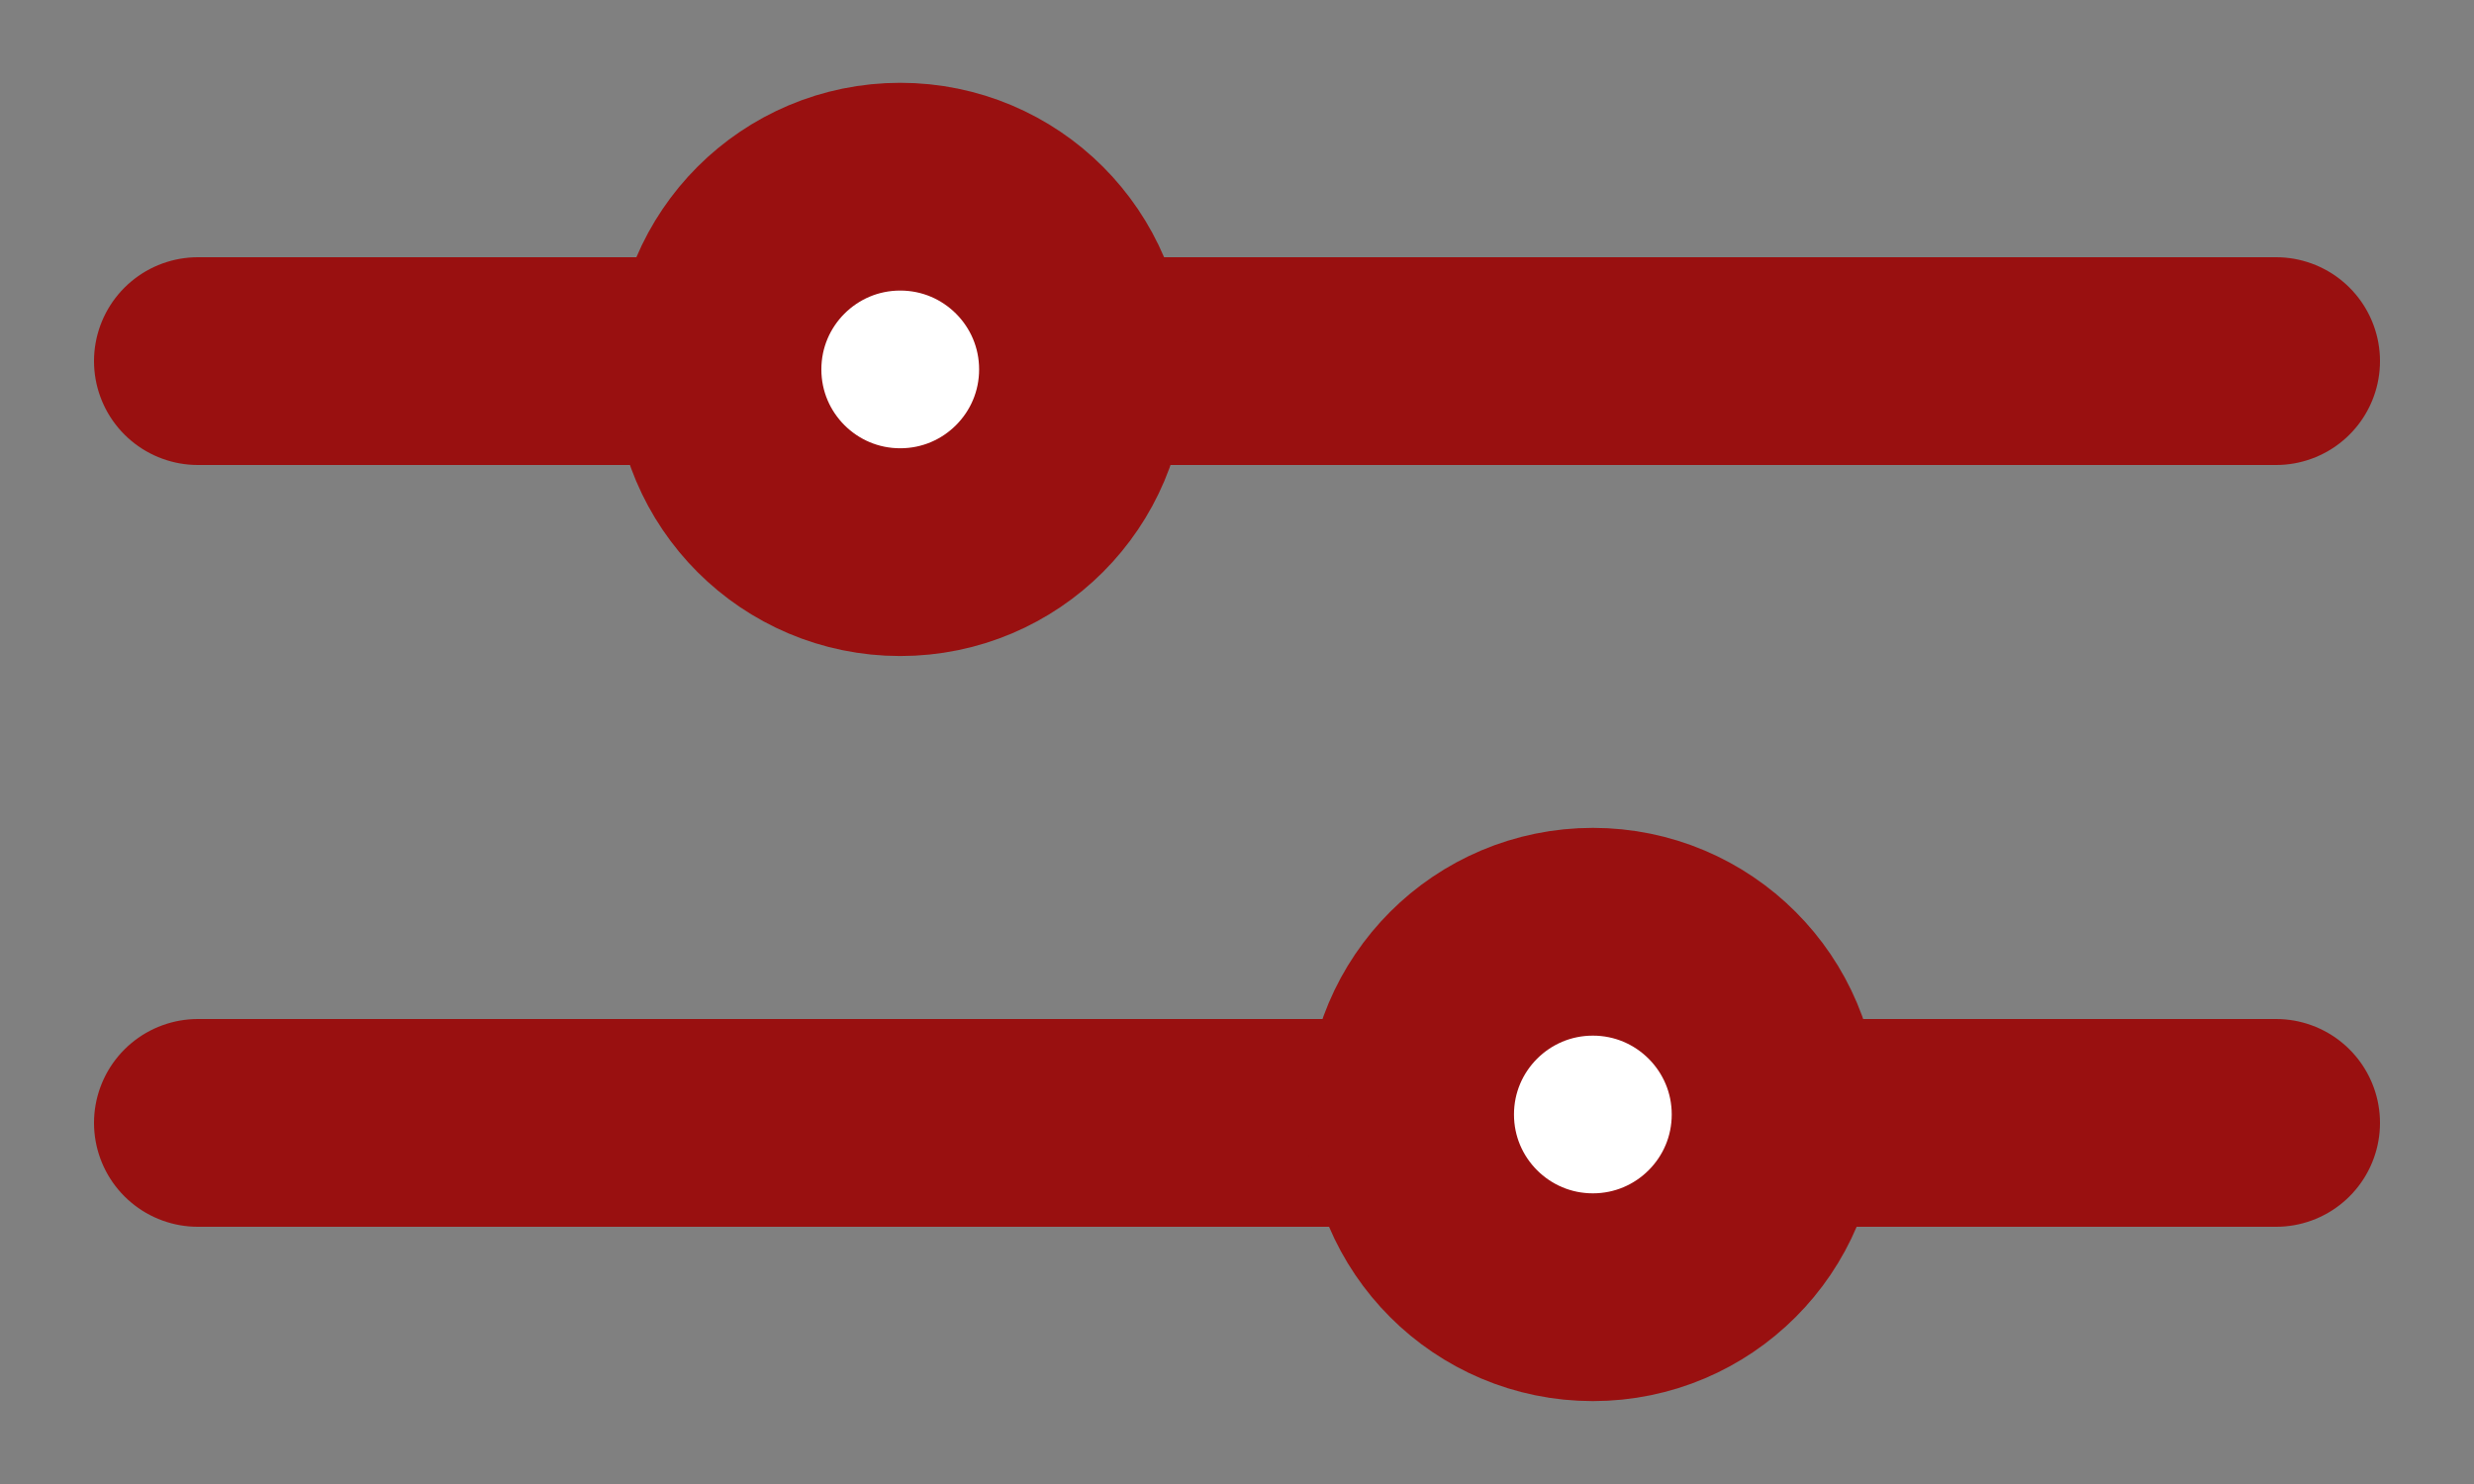
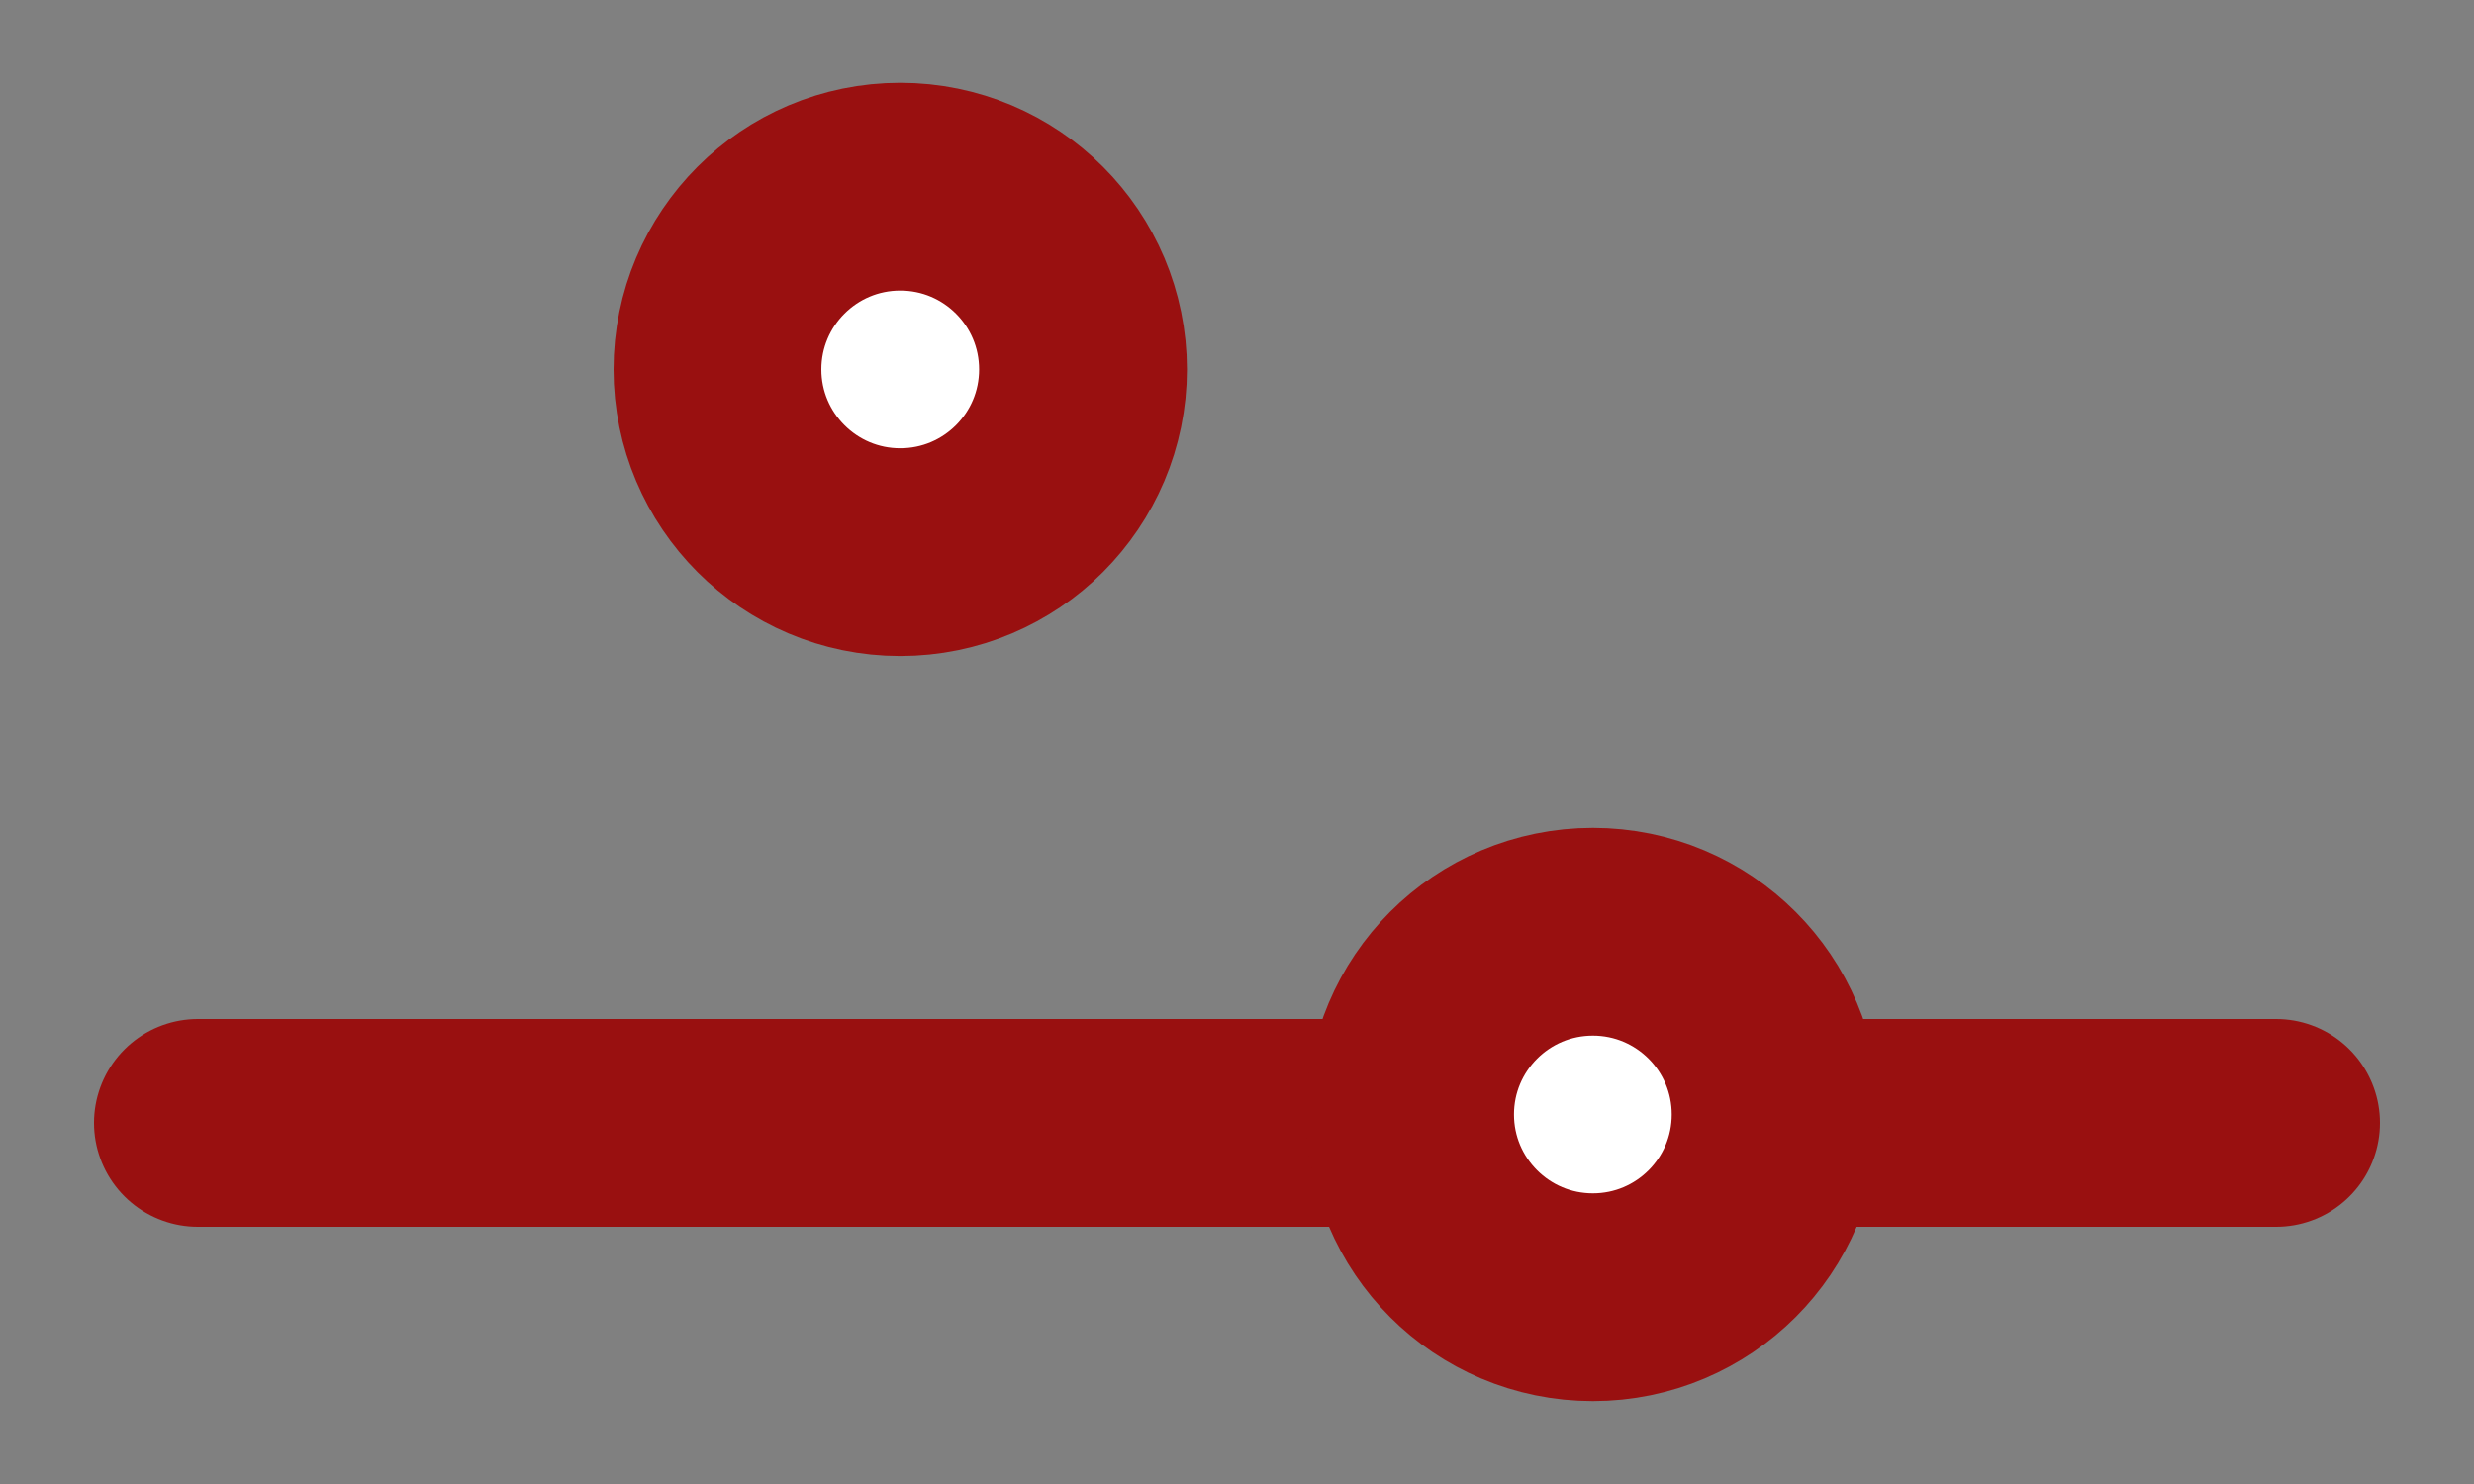
<svg xmlns="http://www.w3.org/2000/svg" width="25" height="15" viewBox="0 0 25 15" fill="none">
  <rect x="0" y="0" width="25" height="15" fill="#808080" stroke="none" />
-   <path d="M2 3.65H23" stroke="#991010" stroke-width="2.1" stroke-linecap="round" />
  <path d="M2 11.35H23" stroke="#991010" stroke-width="2.1" stroke-linecap="round" />
  <circle cx="9.097" cy="3.734" r="1.847" fill="white" stroke="#991010" stroke-width="2.1" />
  <circle cx="16.096" cy="11.265" r="1.847" fill="white" stroke="#991010" stroke-width="2.1" />
</svg>